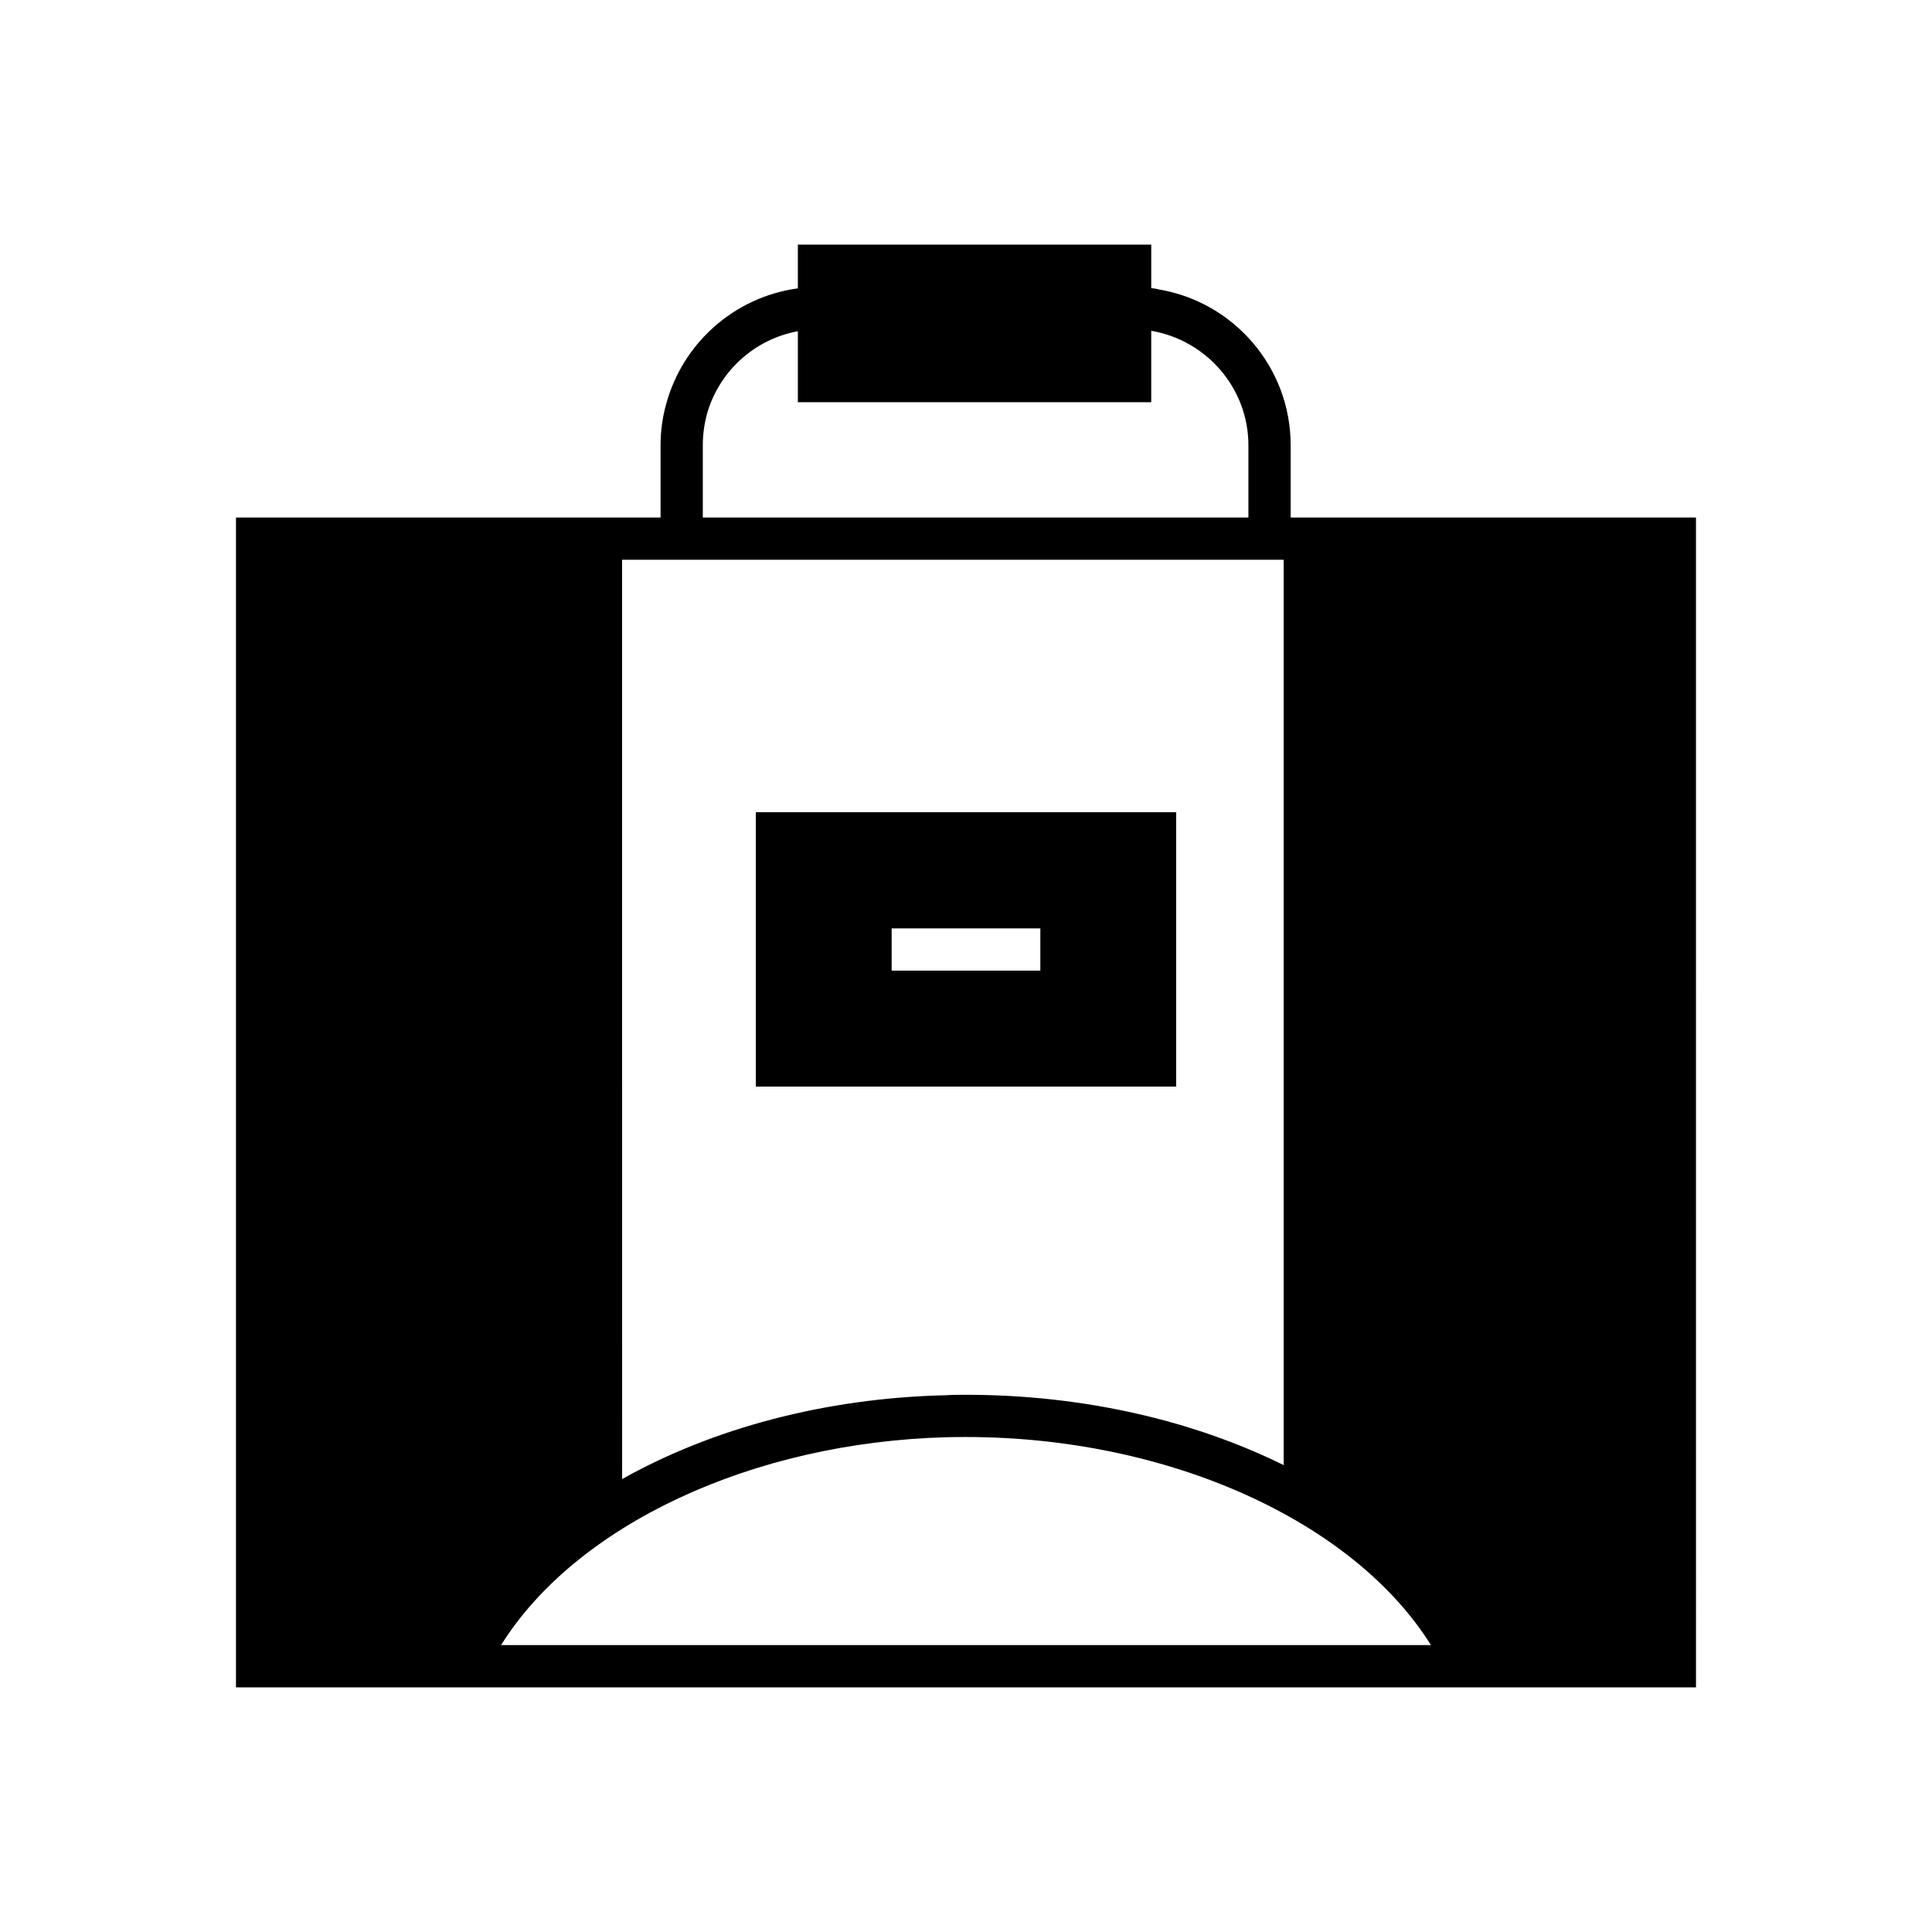
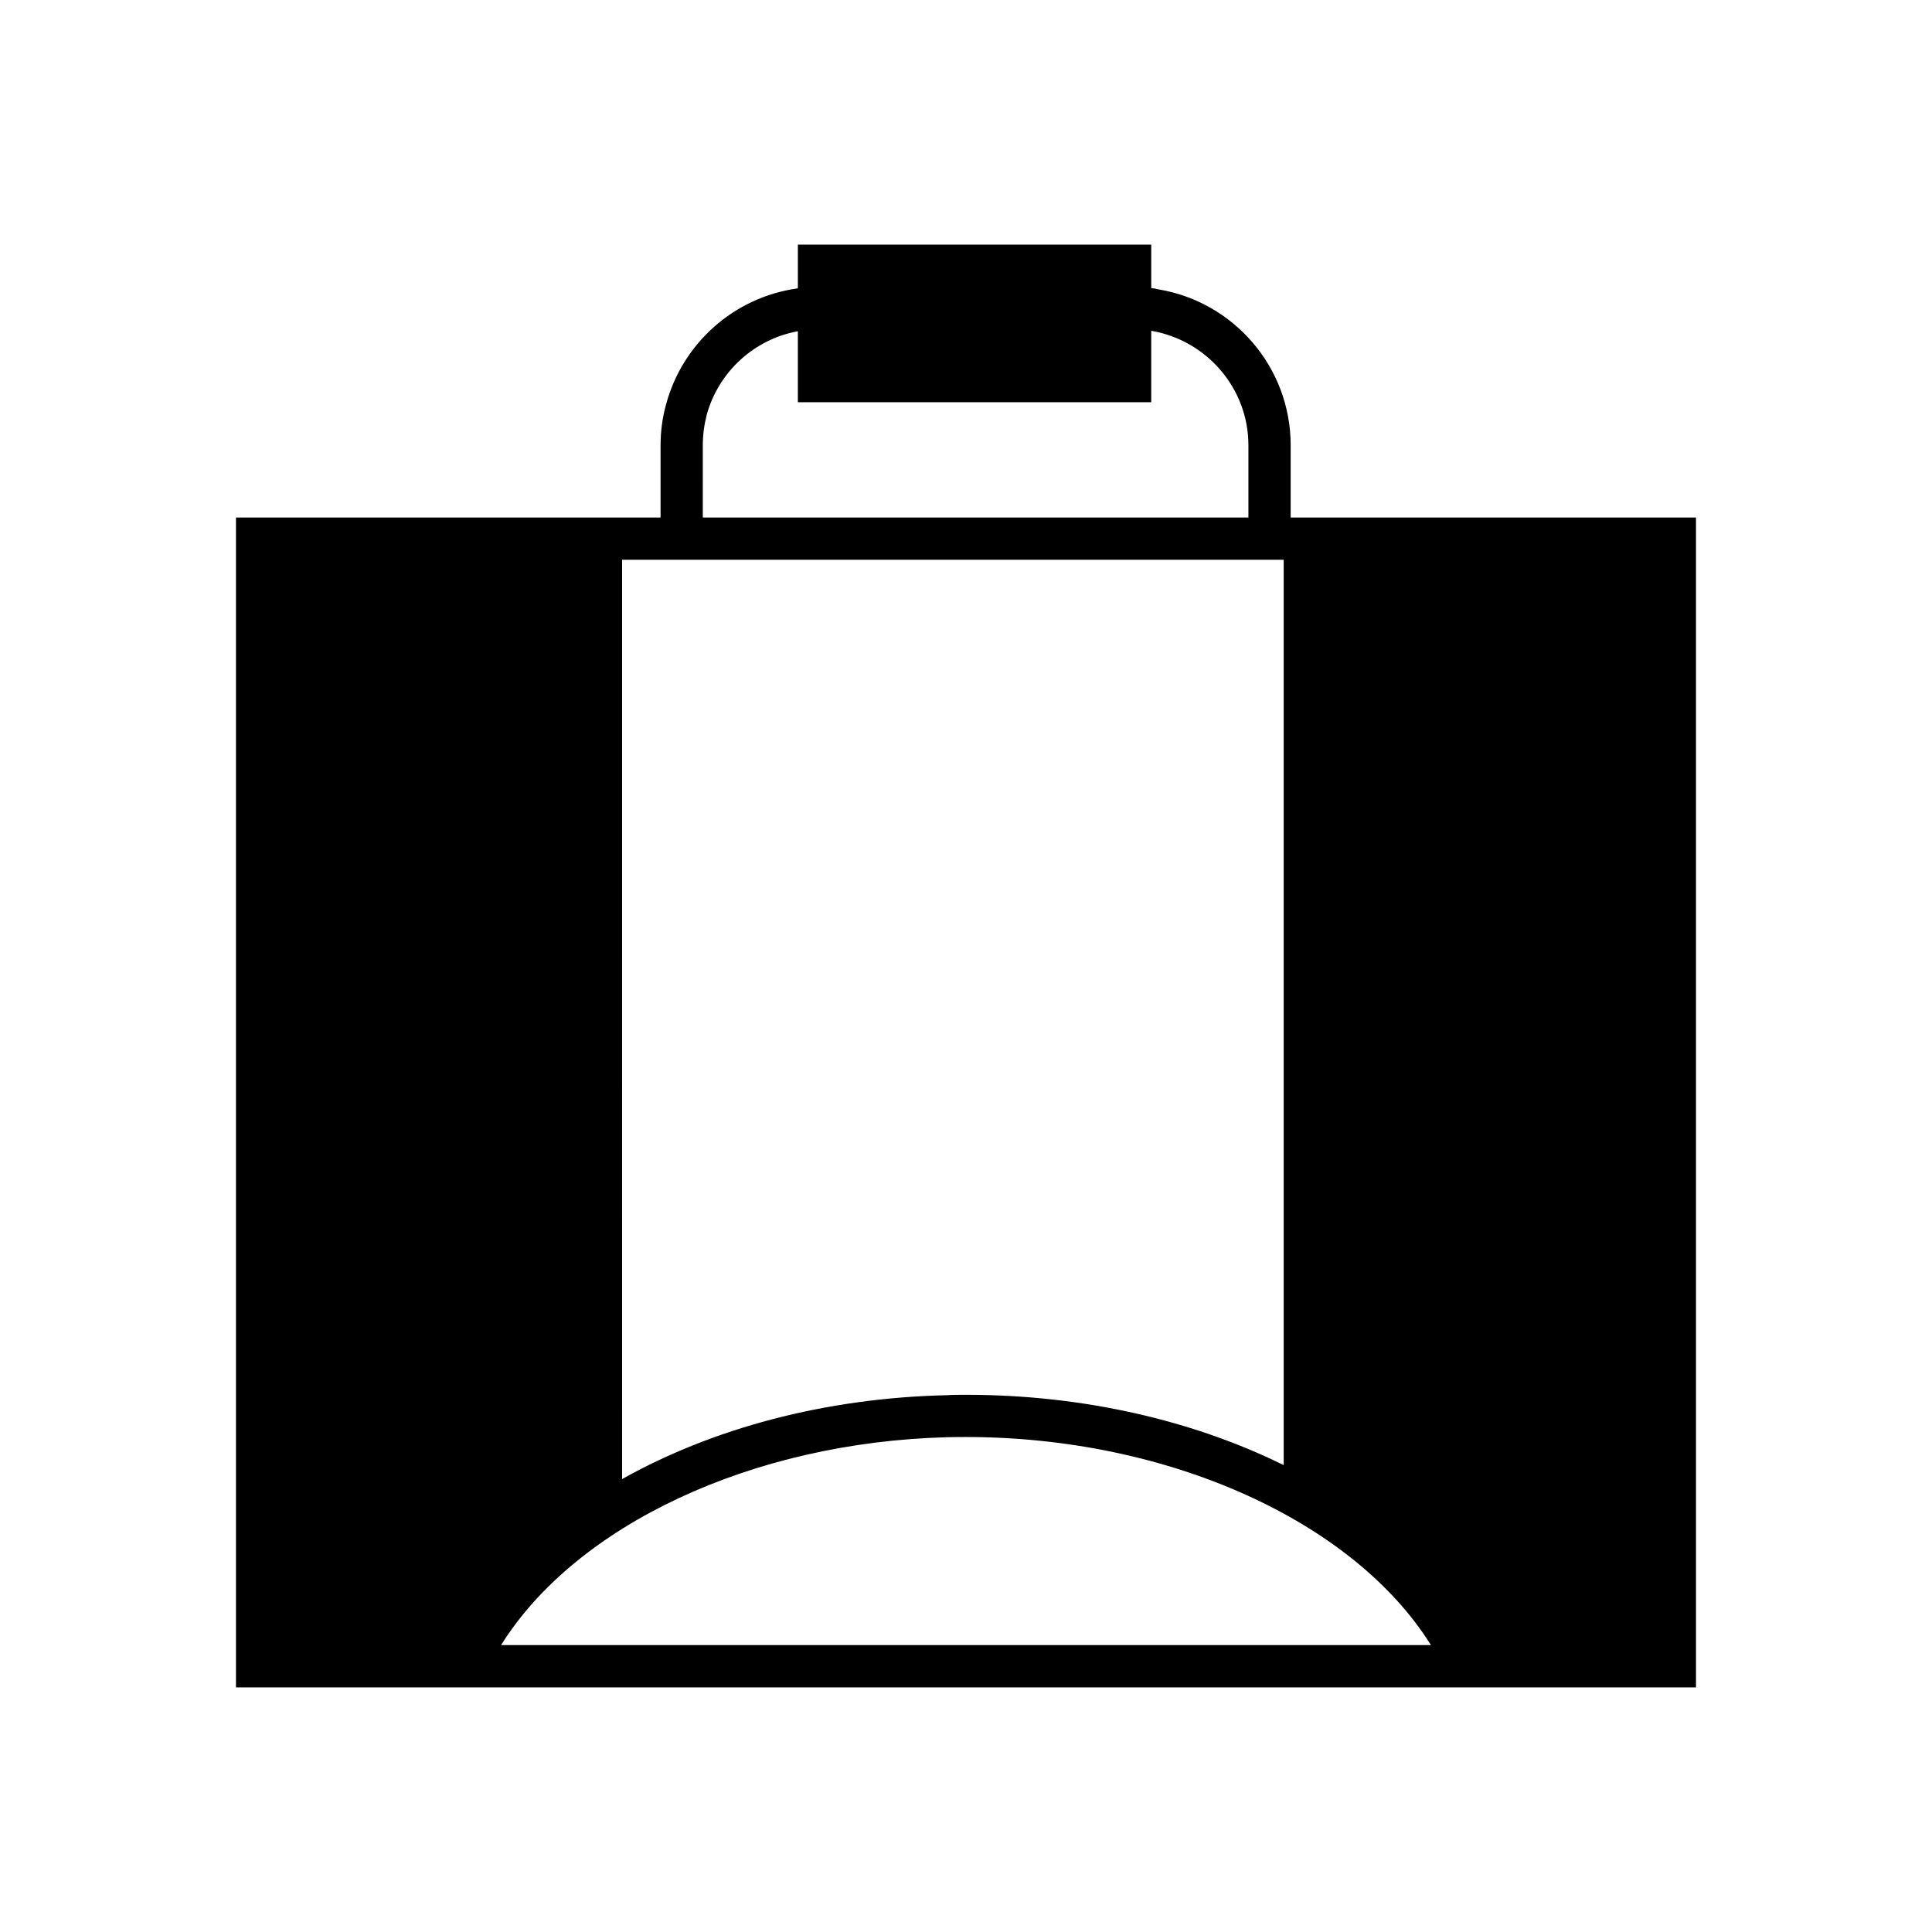
<svg xmlns="http://www.w3.org/2000/svg" fill="#000000" width="800px" height="800px" version="1.1" viewBox="144 144 512 512">
  <g>
-     <path d="m455.7 359.25h-111.4v72.719l111.4-0.004zm-36 41.984h-39.402v-11.195h39.402z" />
    <path d="m486.04 281.15v-19.145c0-20.77-15.172-38.012-34.988-41.312-0.617-0.164-1.289-0.277-1.961-0.332v-11.535h-93.648v11.59c-16.91 2.297-30.617 14.613-34.934 30.789-0.953 3.418-1.453 7.051-1.453 10.801v19.145h-112.52v310.02h386.92l-0.004-310.02zm-155.79-19.145c0-2.856 0.395-5.598 1.066-8.172 3.133-11.25 12.48-19.926 24.125-22.051v18.805h93.648v-18.922c14.559 2.465 25.754 15.117 25.754 30.34v19.145h-144.59zm-21.387 30.34h175.33v239.93c-23.906-11.812-53.07-18.641-84.191-18.641-1.734 0-3.473 0-5.203 0.113-32.246 0.727-62.078 8.844-85.93 22.223zm-32.074 287.62c19.871-31.801 66.449-53.742 118.17-55.086 1.684-0.055 3.363-0.055 5.043-0.055 53.738 0 102.72 22.336 123.21 55.141z" />
  </g>
</svg>